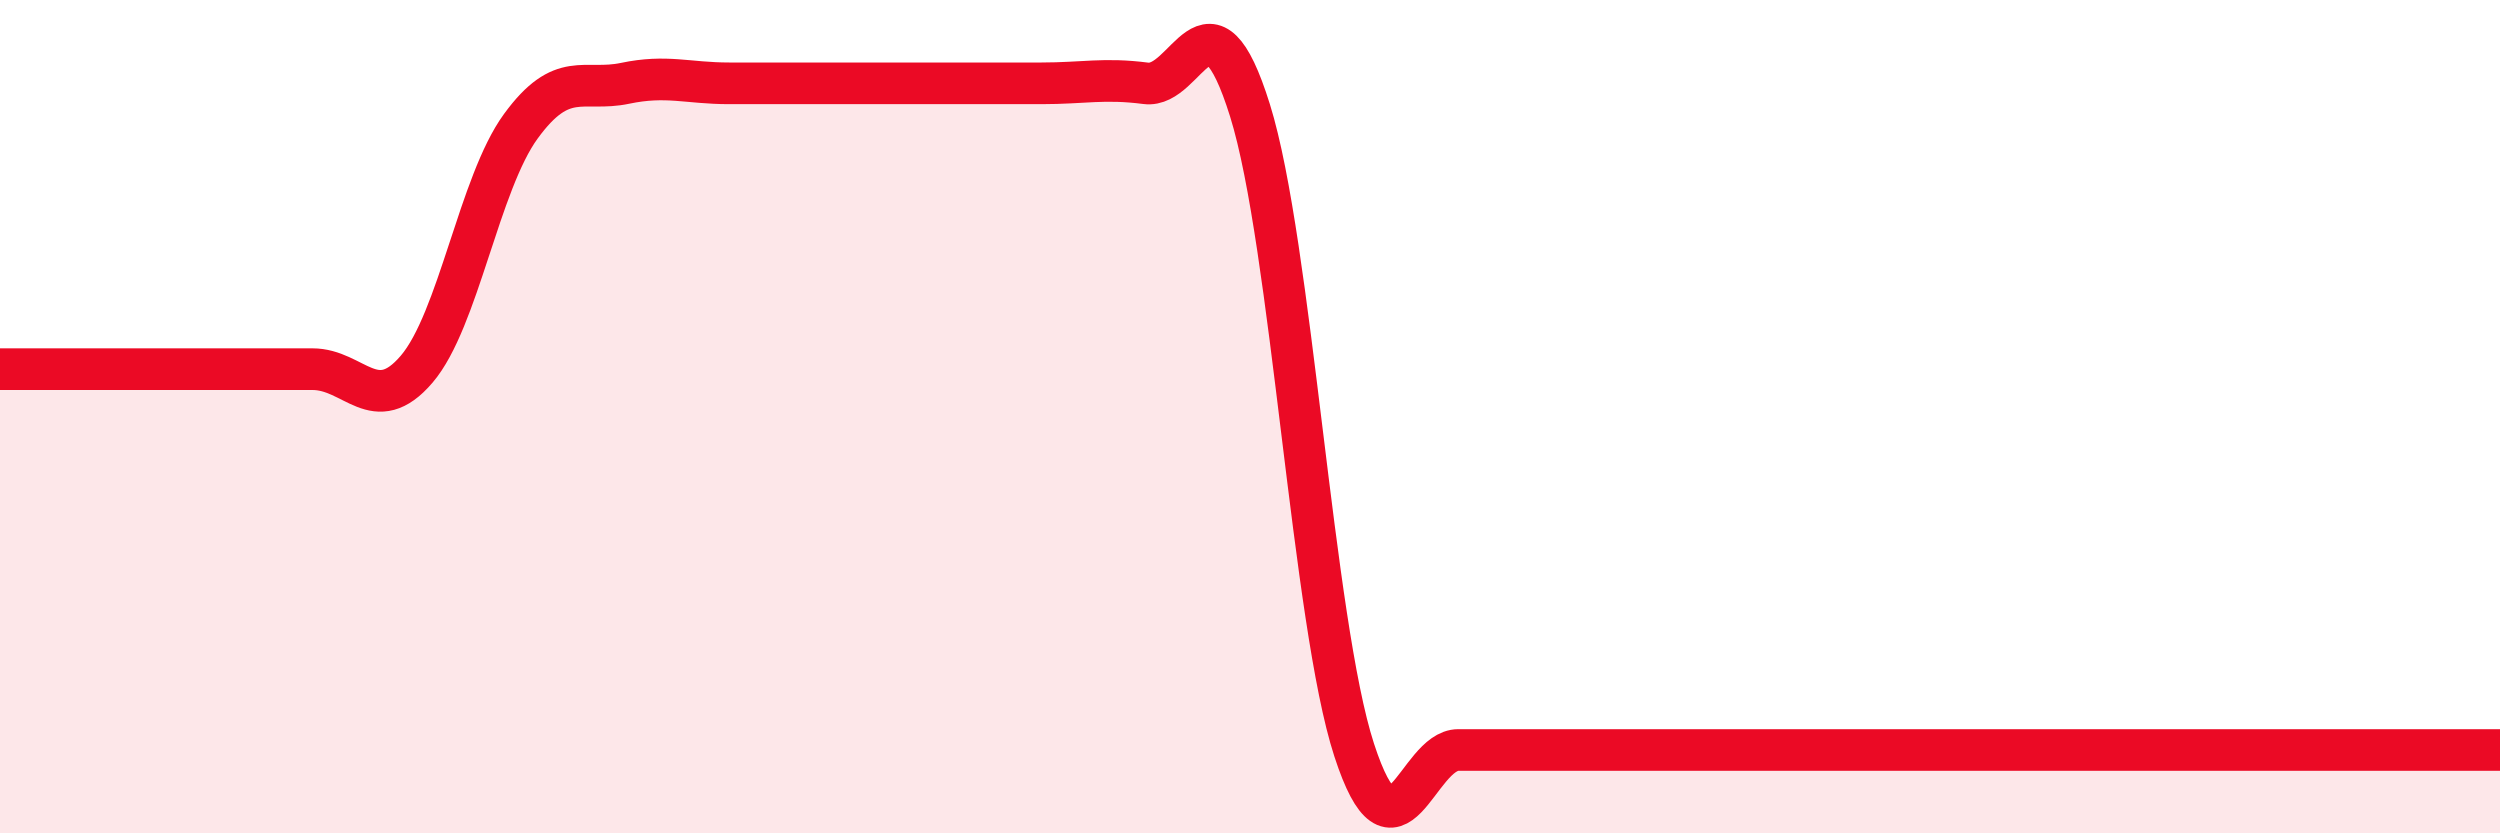
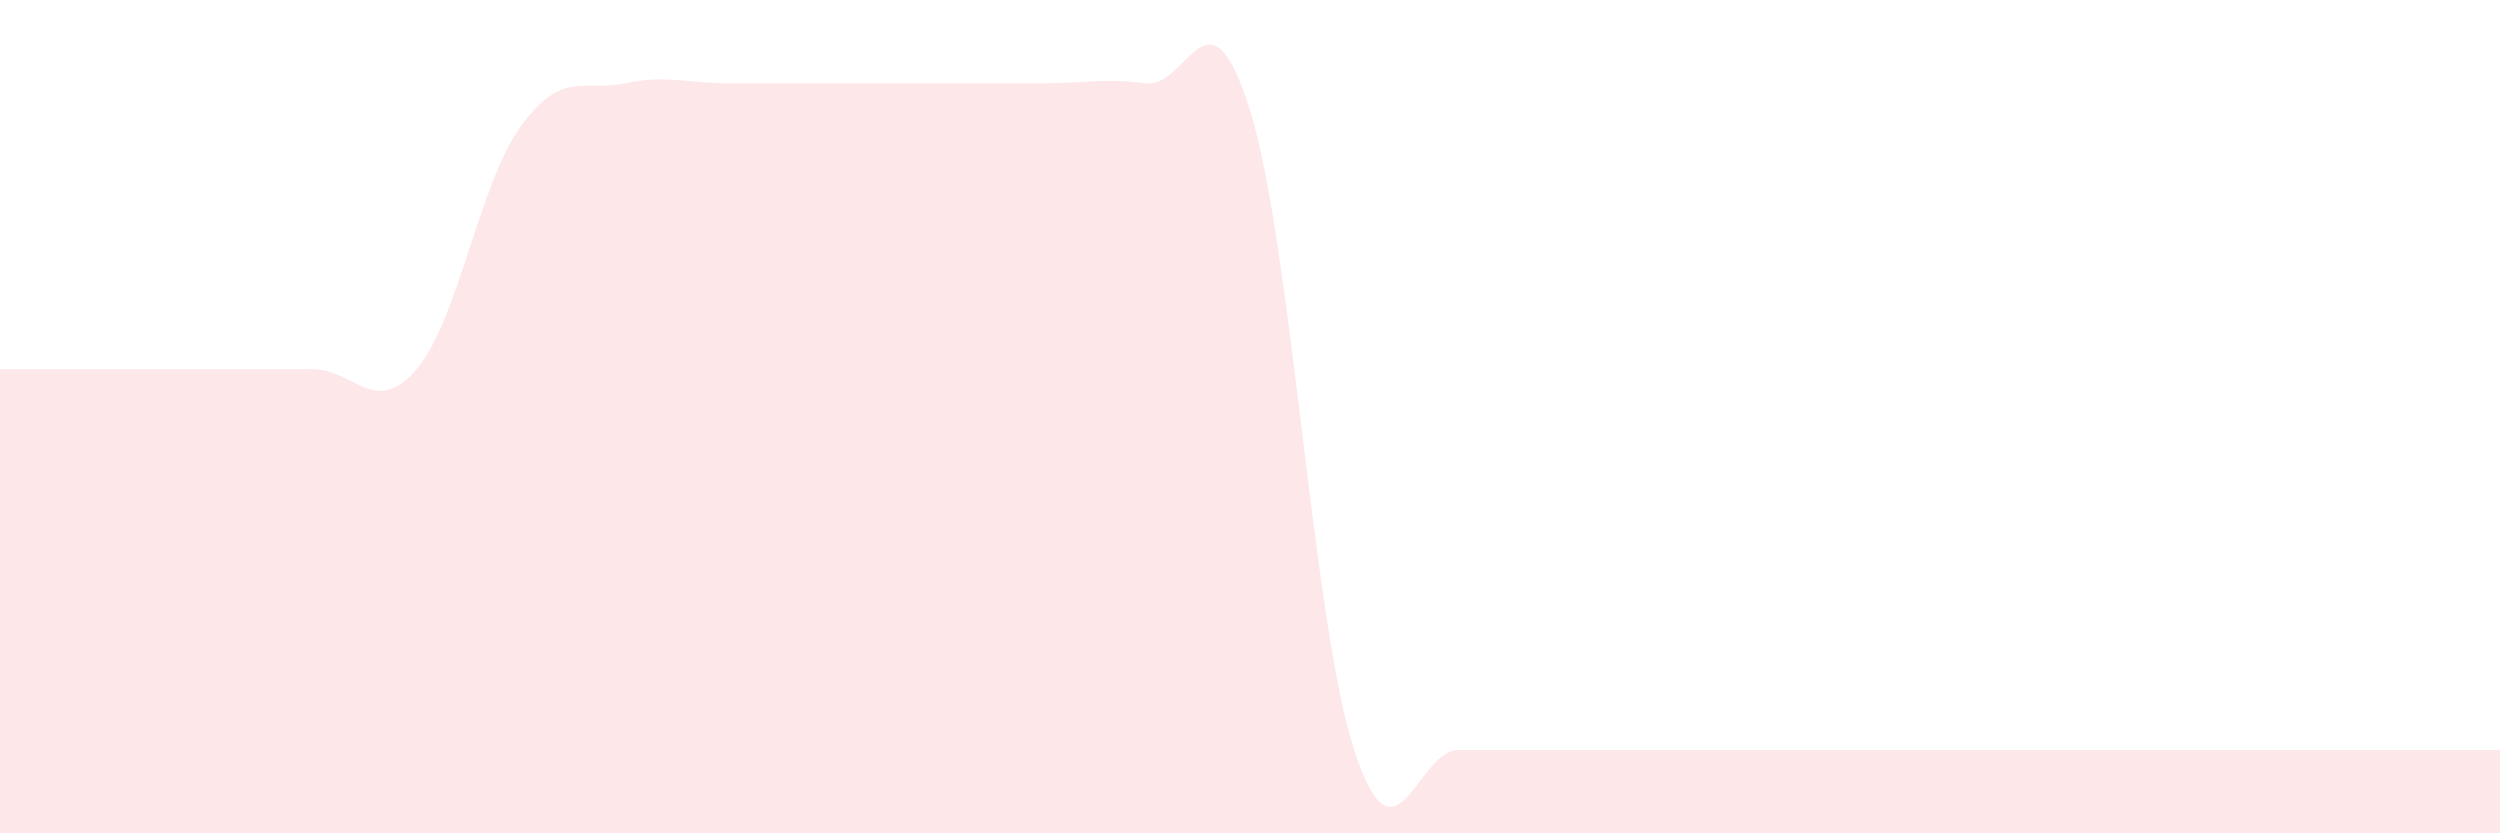
<svg xmlns="http://www.w3.org/2000/svg" width="60" height="20" viewBox="0 0 60 20">
  <path d="M 0,8.86 C 0.5,8.86 1.5,8.86 2.5,8.86 C 3.5,8.86 4,8.86 5,8.86 C 6,8.86 6.5,8.86 7.5,8.86 C 8.5,8.86 9,10.03 10,8.86 C 11,7.69 11.5,4.4 12.5,3.03 C 13.5,1.66 14,2.21 15,2 C 16,1.79 16.5,2 17.5,2 C 18.5,2 19,2 20,2 C 21,2 21.5,2 22.5,2 C 23.5,2 24,2 25,2 C 26,2 26.5,1.87 27.5,2 C 28.5,2.13 29,-0.55 30,2.65 C 31,5.85 31.5,14.93 32.5,18 C 33.5,21.07 34,18 35,18 C 36,18 36.5,18 37.5,18 C 38.5,18 39,18 40,18 C 41,18 41.5,18 42.5,18 C 43.5,18 44,18 45,18 C 46,18 46.5,18 47.5,18 C 48.5,18 49,18 50,18 C 51,18 51.5,18 52.5,18 C 53.5,18 54,18 55,18 C 56,18 56.5,18 57.5,18 C 58.5,18 59.5,18 60,18L60 20L0 20Z" fill="#EB0A25" opacity="0.1" stroke-linecap="round" stroke-linejoin="round" />
-   <path d="M 0,8.86 C 0.5,8.86 1.5,8.86 2.5,8.86 C 3.5,8.86 4,8.86 5,8.86 C 6,8.86 6.5,8.86 7.5,8.86 C 8.5,8.86 9,10.03 10,8.86 C 11,7.69 11.5,4.4 12.5,3.03 C 13.5,1.66 14,2.21 15,2 C 16,1.79 16.5,2 17.5,2 C 18.5,2 19,2 20,2 C 21,2 21.5,2 22.5,2 C 23.5,2 24,2 25,2 C 26,2 26.5,1.87 27.5,2 C 28.5,2.13 29,-0.55 30,2.65 C 31,5.85 31.5,14.93 32.5,18 C 33.5,21.07 34,18 35,18 C 36,18 36.5,18 37.5,18 C 38.5,18 39,18 40,18 C 41,18 41.5,18 42.5,18 C 43.5,18 44,18 45,18 C 46,18 46.5,18 47.5,18 C 48.5,18 49,18 50,18 C 51,18 51.5,18 52.5,18 C 53.5,18 54,18 55,18 C 56,18 56.5,18 57.5,18 C 58.5,18 59.5,18 60,18" stroke="#EB0A25" stroke-width="1" fill="none" stroke-linecap="round" stroke-linejoin="round" />
</svg>